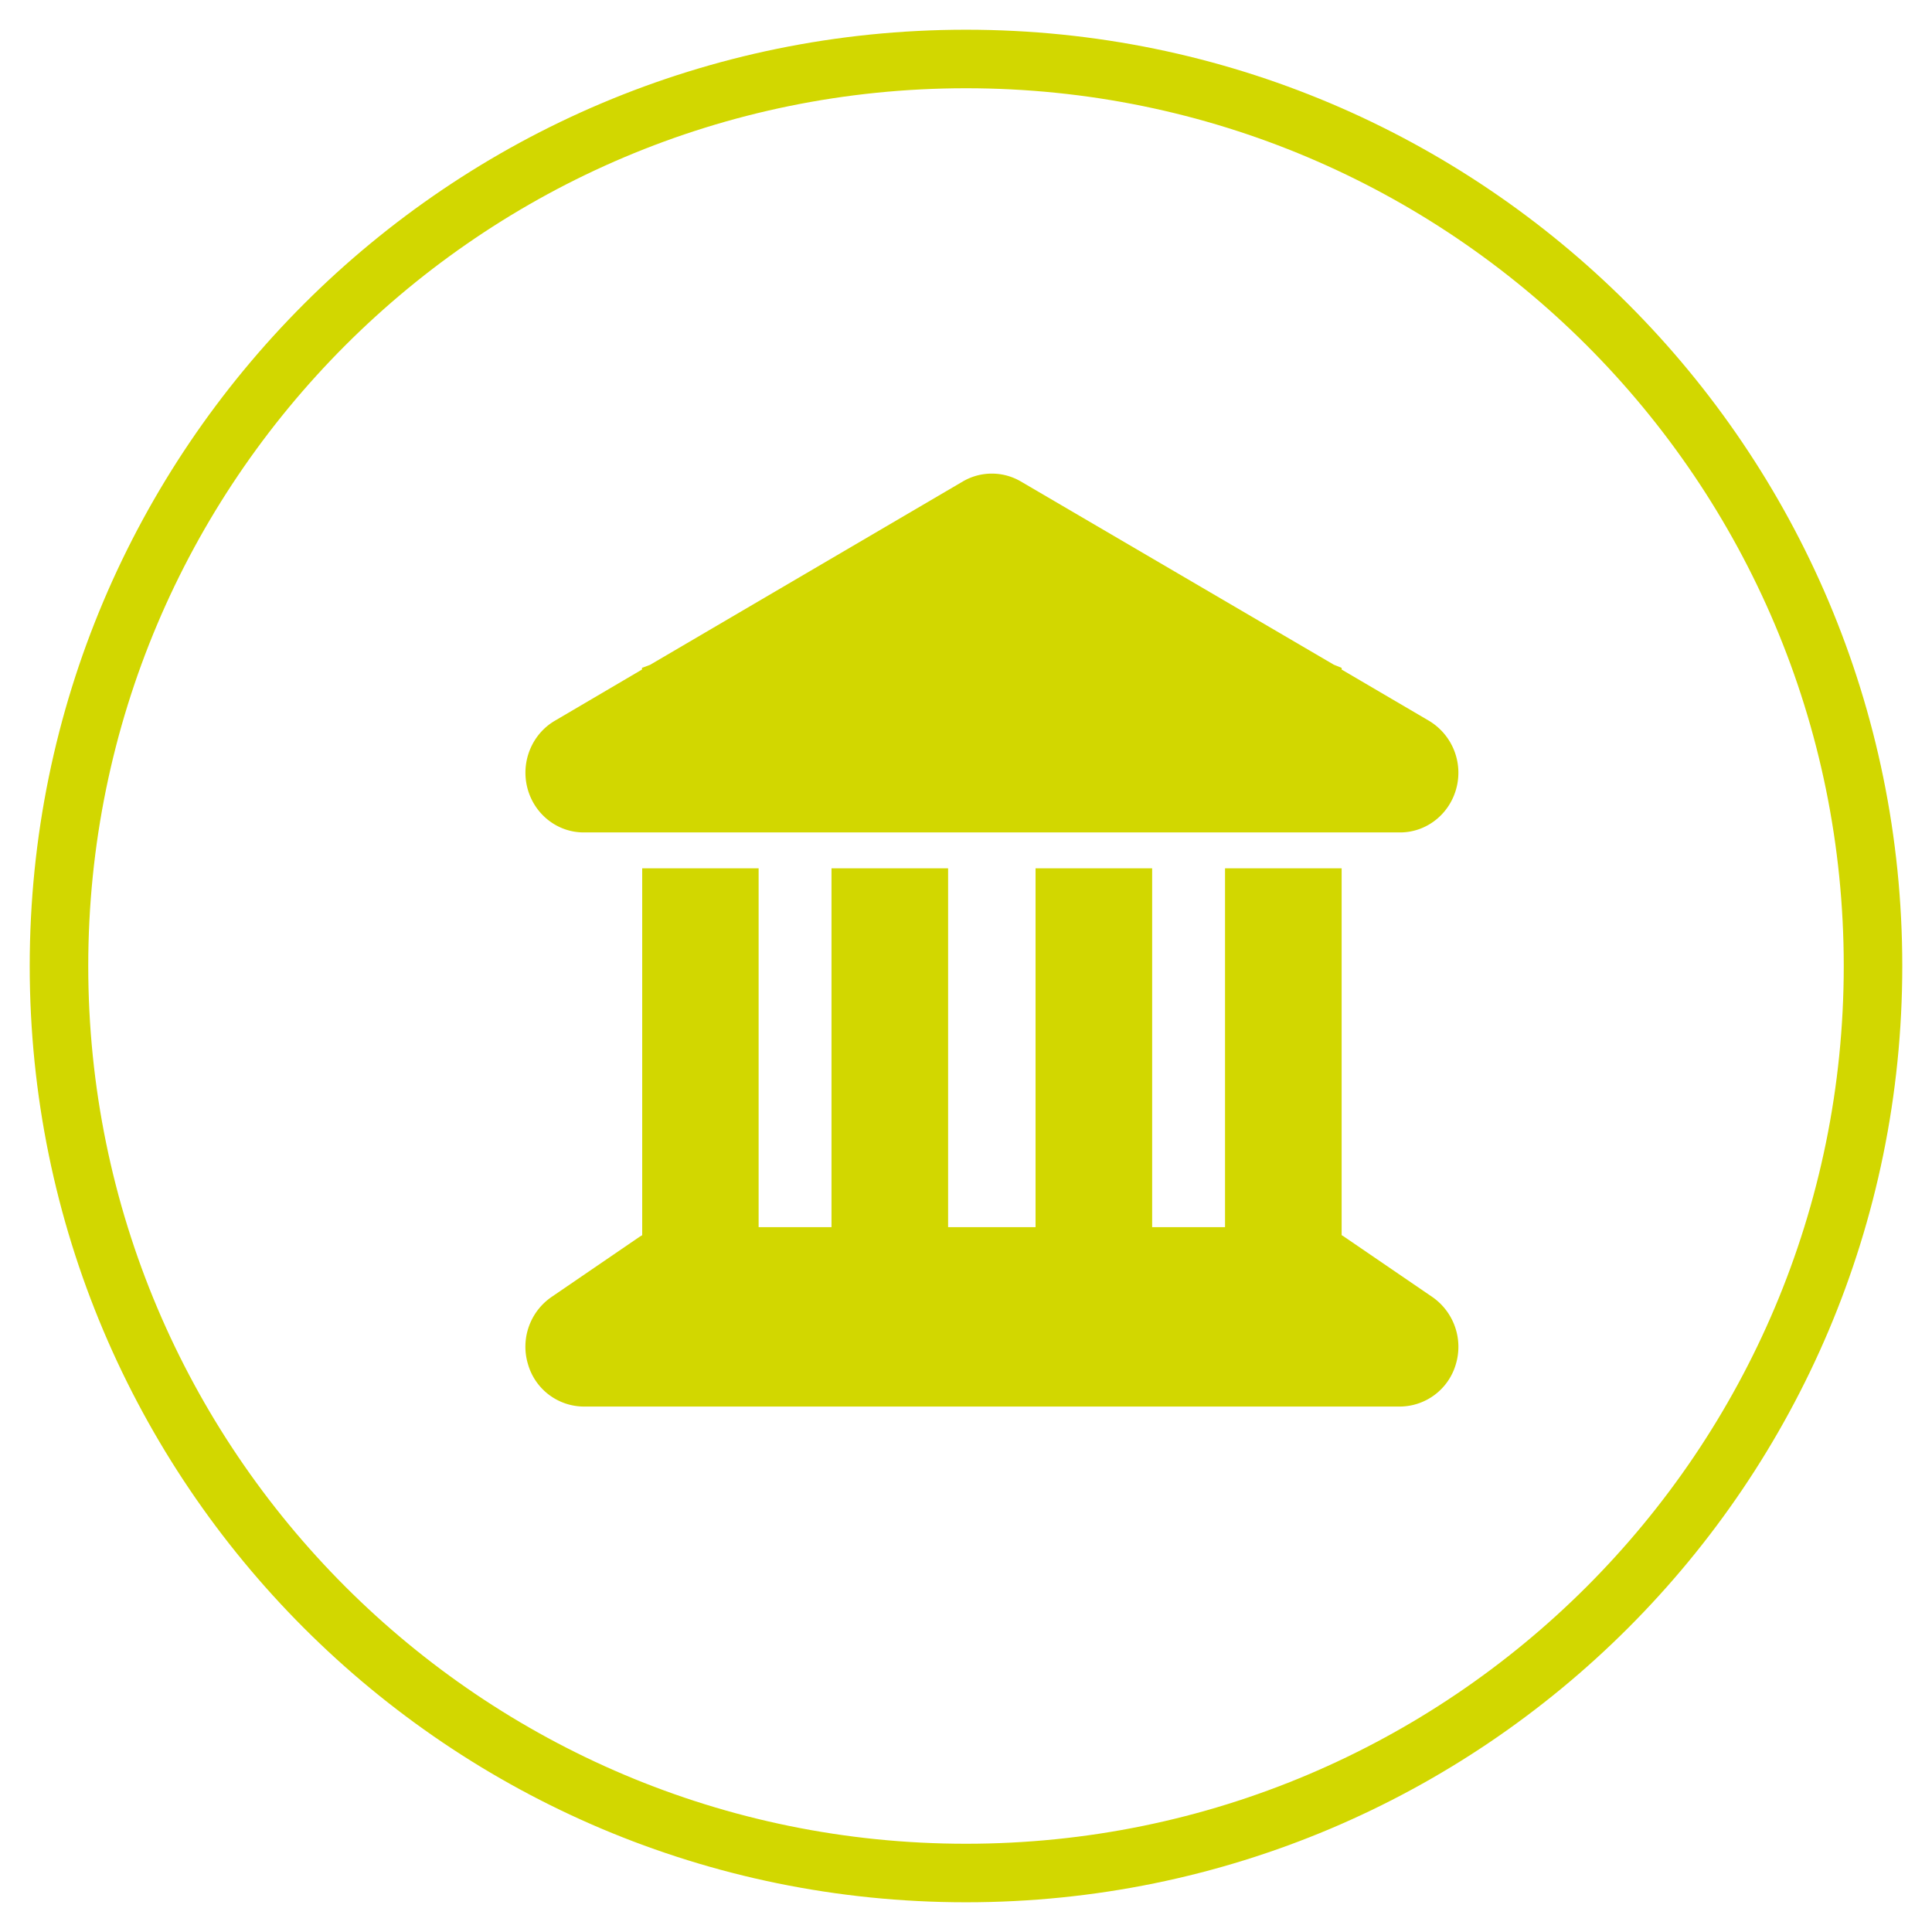
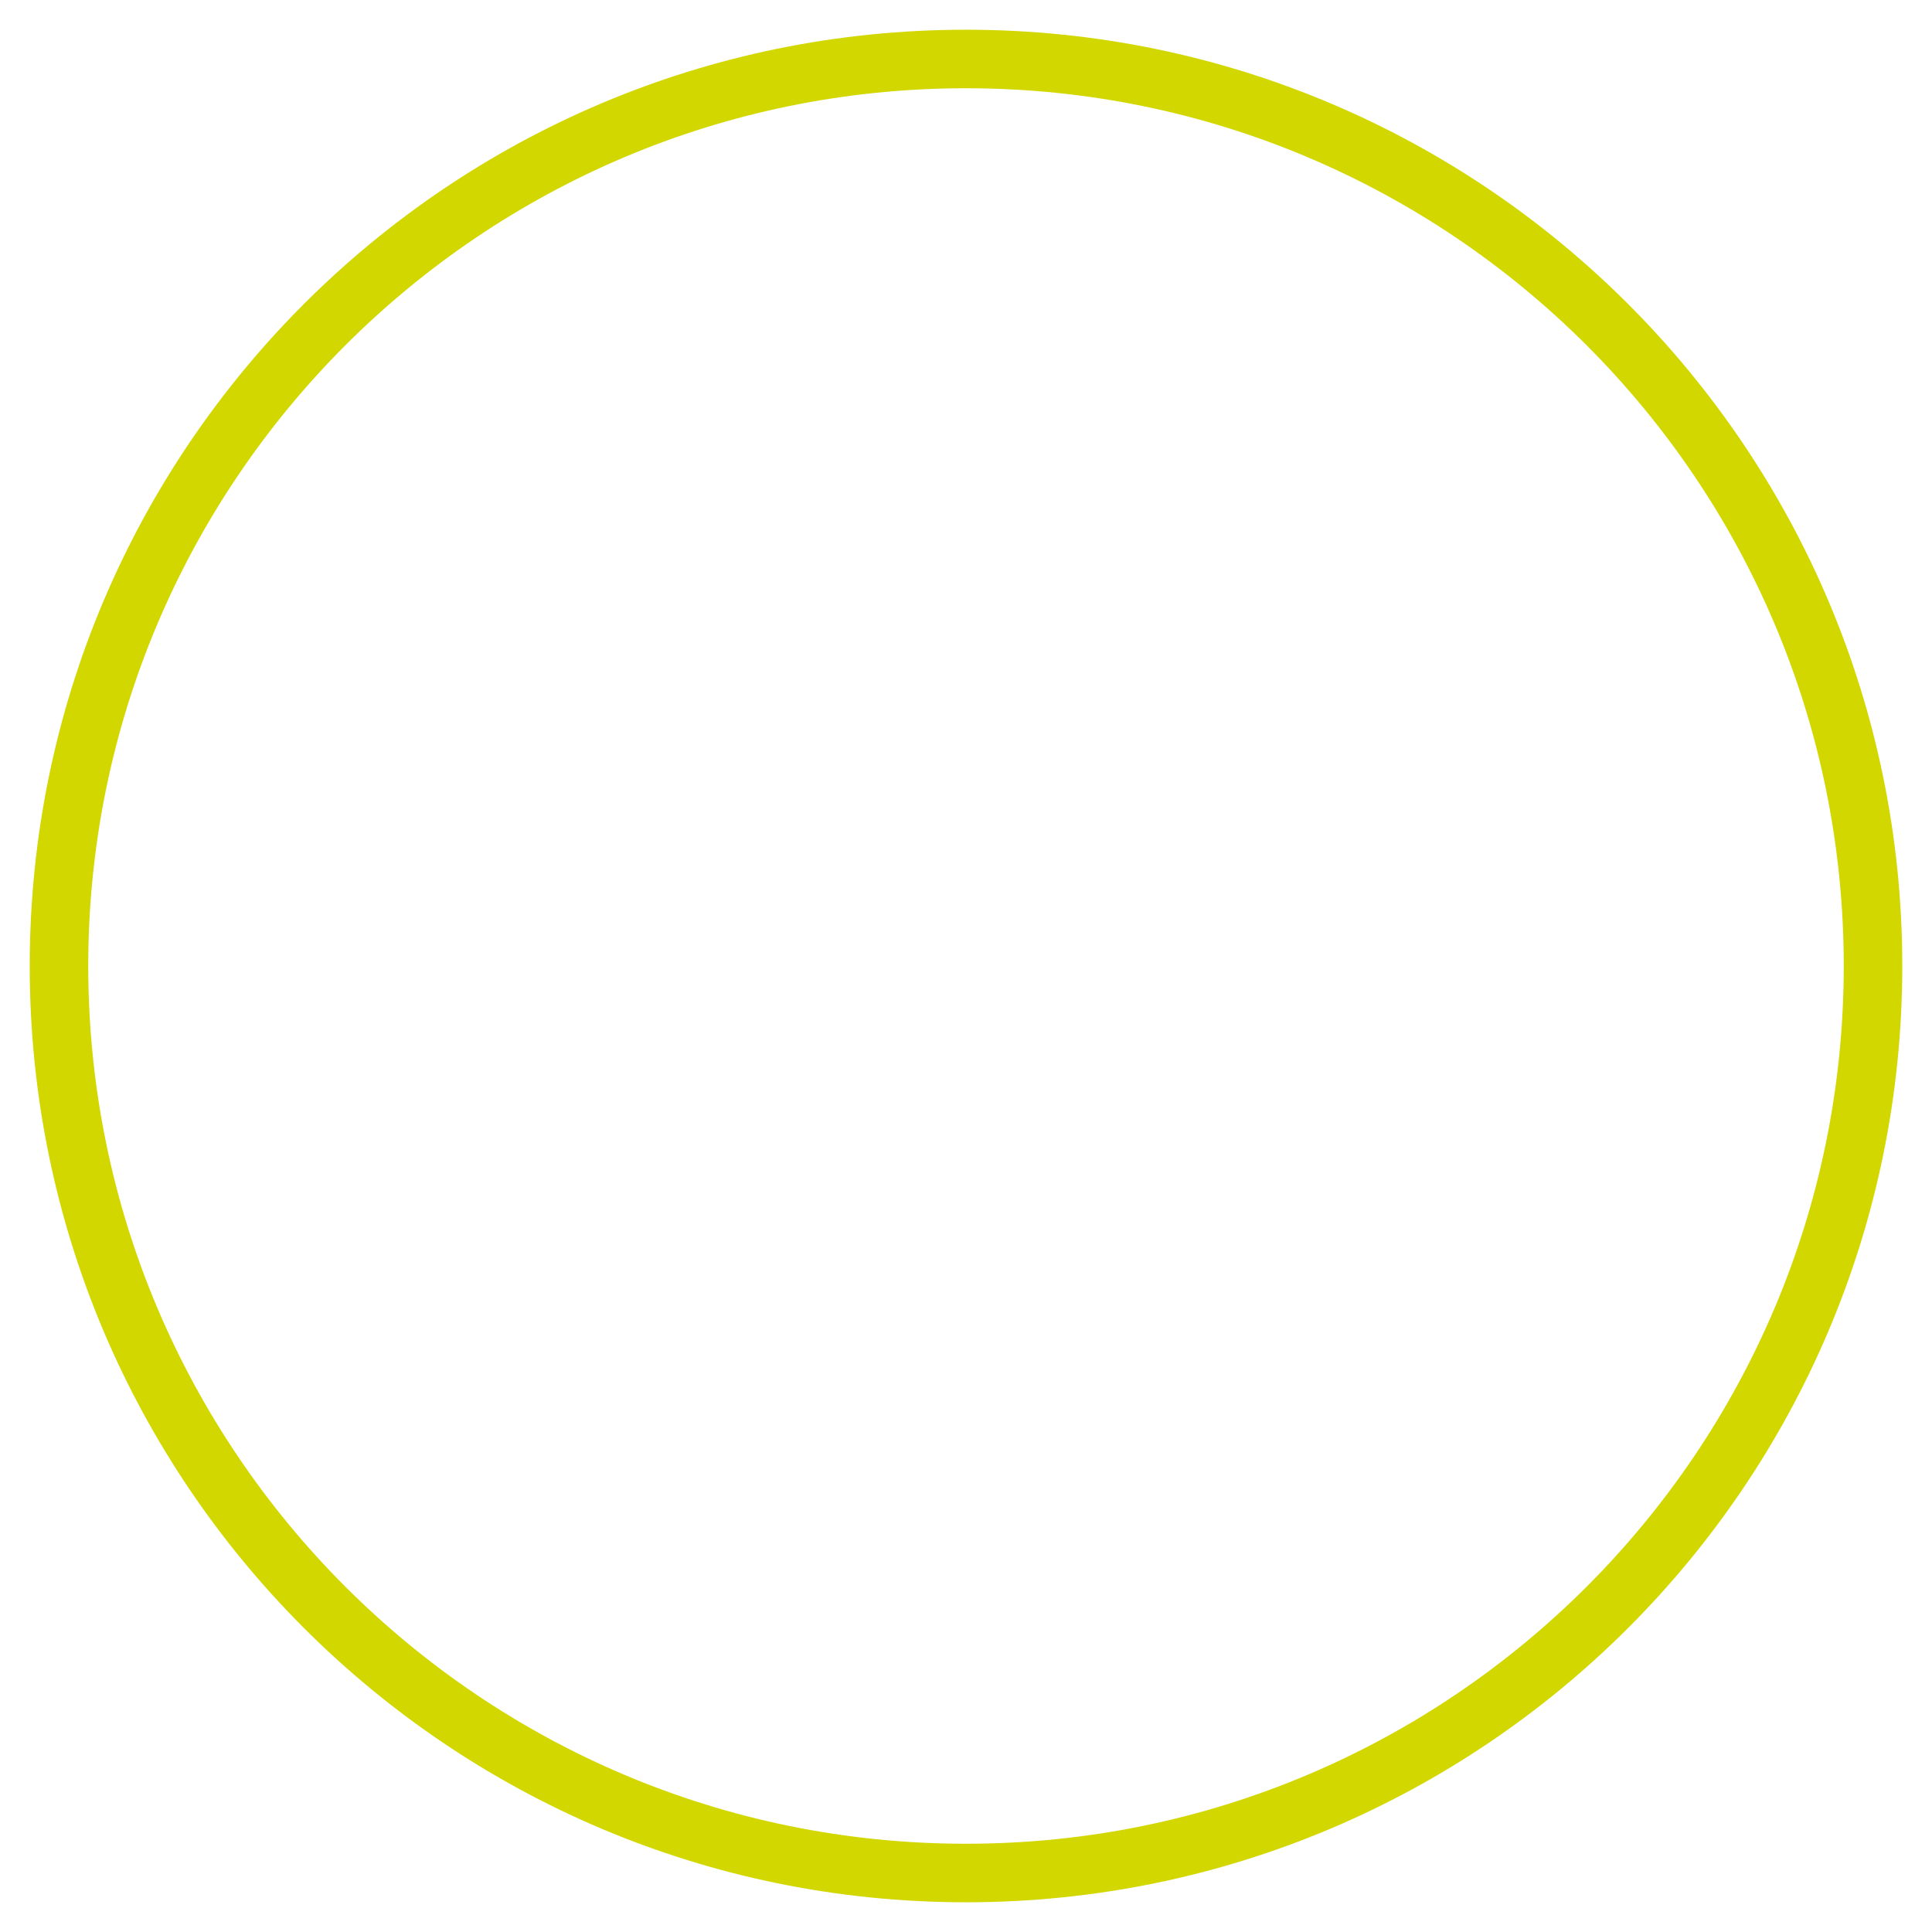
<svg xmlns="http://www.w3.org/2000/svg" height="65" viewBox="0 0 65 65" width="65">
  <g fill="#d2d700">
    <path d="M32.5 1C49.897 1 64 15.103 64 32.5S49.897 64 32.5 64 1 49.897 1 32.5 15.103 1 32.5 1zm0 1.969C16.19 2.969 2.969 16.19 2.969 32.5S16.19 62.031 32.5 62.031 62.031 48.81 62.031 32.5 48.81 2.969 32.5 2.969z" />
-     <path d="M32.394 16.198a1.932 1.932 0 011.95 0l10.531 6.165.264.107v.057l2.936 1.722A2.037 2.037 0 0149 26.51c-.227.88-1.006 1.496-1.895 1.496H19.637c-.889 0-1.667-.616-1.894-1.496-.227-.88.153-1.81.926-2.262l2.93-1.722v-.057l.27-.1zM21.6 29.214h3.923v12.072h2.452V29.214h3.923v12.072h2.942V29.214h3.923v12.072h2.452V29.214h3.923v12.342c.037.02.074.044.11.07l2.943 2.011a2.04 2.04 0 01.79 2.258 1.973 1.973 0 01-1.881 1.427H19.639a1.965 1.965 0 01-1.876-1.427 2.031 2.031 0 01.79-2.258l2.943-2.012c.037-.025.074-.044.11-.069V29.214z" />
  </g>
</svg>